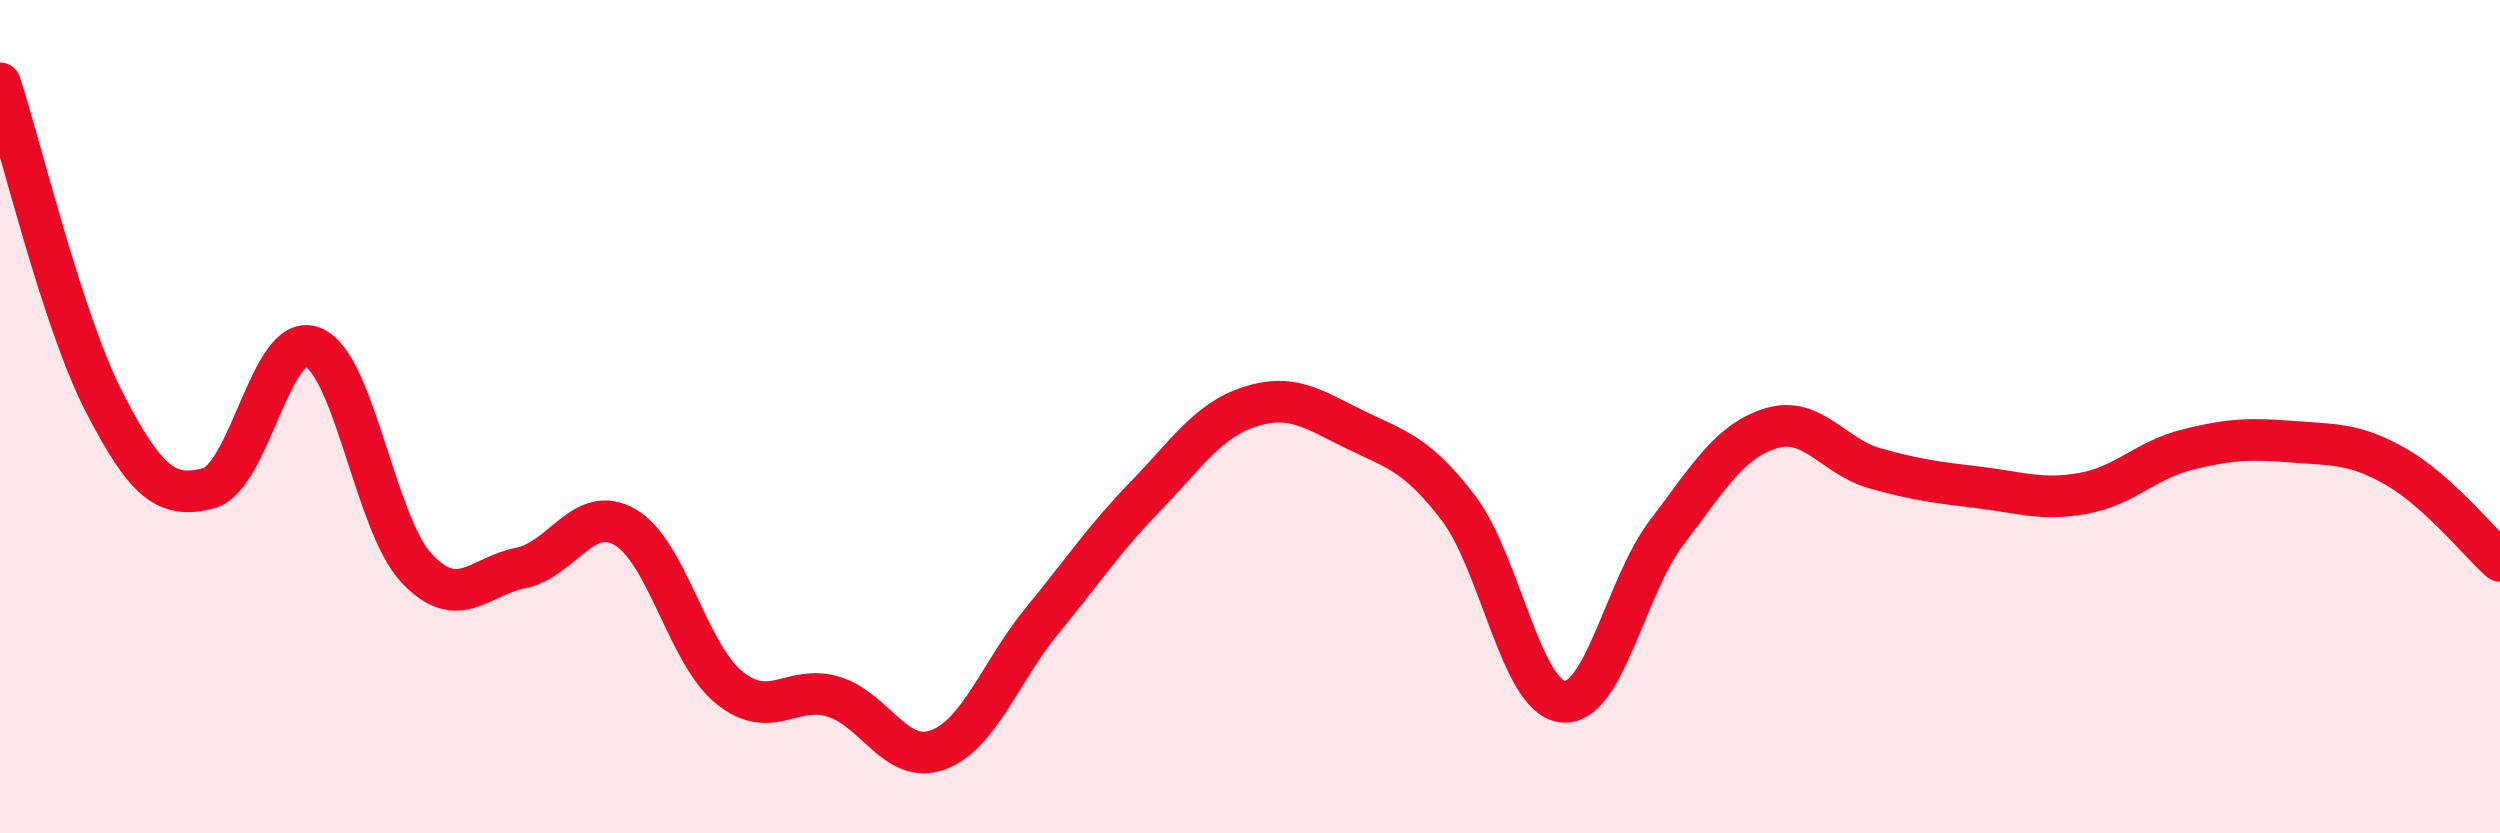
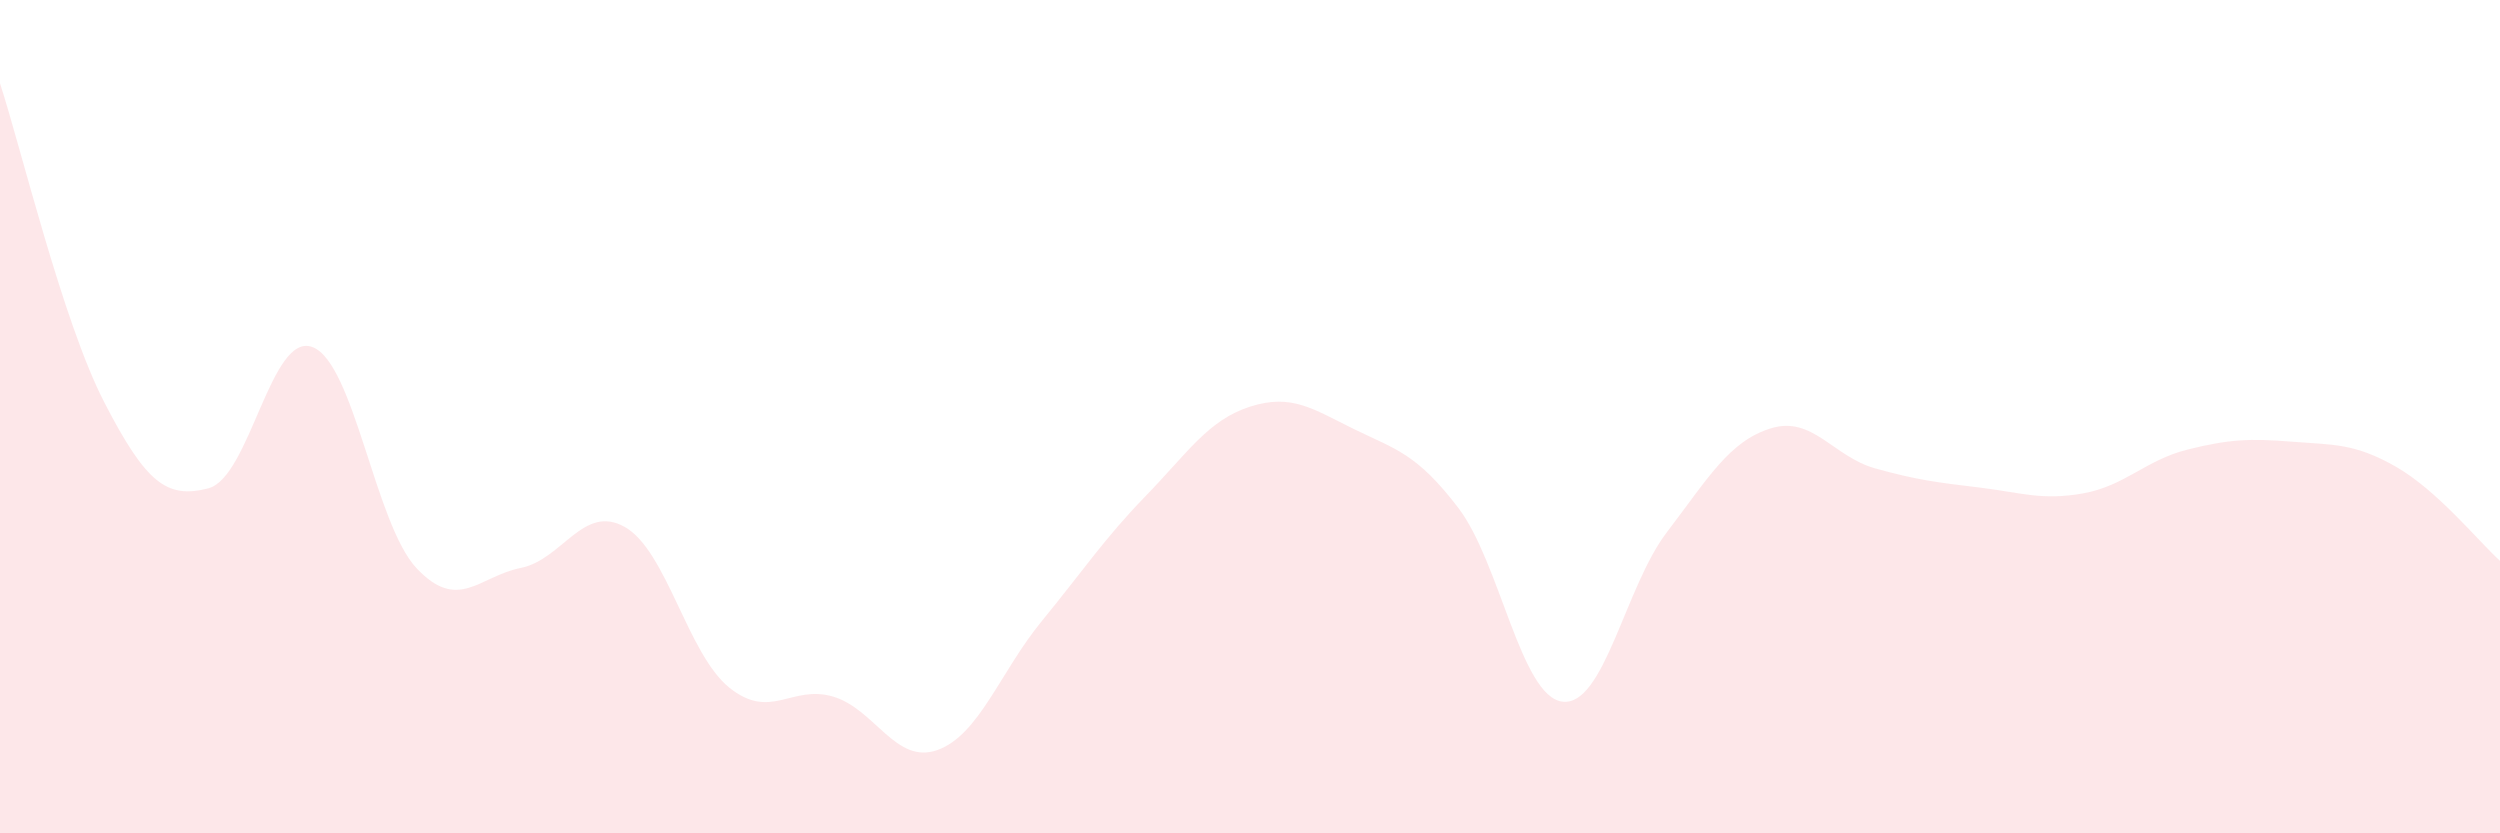
<svg xmlns="http://www.w3.org/2000/svg" width="60" height="20" viewBox="0 0 60 20">
  <path d="M 0,2 C 0.5,3.53 1.5,7.71 2.5,9.65 C 3.5,11.59 4,11.98 5,11.72 C 6,11.46 6.5,7.95 7.5,8.33 C 8.5,8.71 9,12.58 10,13.64 C 11,14.7 11.5,13.83 12.5,13.63 C 13.5,13.43 14,12.08 15,12.65 C 16,13.22 16.5,15.69 17.5,16.5 C 18.5,17.31 19,16.42 20,16.72 C 21,17.02 21.5,18.36 22.5,18 C 23.5,17.64 24,16.13 25,14.91 C 26,13.69 26.5,12.93 27.5,11.9 C 28.5,10.87 29,10.08 30,9.76 C 31,9.44 31.5,9.81 32.5,10.3 C 33.5,10.79 34,10.88 35,12.19 C 36,13.5 36.5,16.72 37.5,16.84 C 38.5,16.96 39,14.09 40,12.78 C 41,11.47 41.5,10.59 42.5,10.28 C 43.5,9.97 44,10.96 45,11.24 C 46,11.52 46.5,11.58 47.5,11.7 C 48.5,11.82 49,12.02 50,11.84 C 51,11.66 51.5,11.04 52.5,10.79 C 53.5,10.54 54,10.52 55,10.6 C 56,10.68 56.5,10.63 57.5,11.2 C 58.5,11.77 59.5,13.01 60,13.46L60 20L0 20Z" fill="#EB0A25" opacity="0.1" stroke-linecap="round" stroke-linejoin="round" />
-   <path d="M 0,2 C 0.5,3.53 1.5,7.71 2.5,9.65 C 3.5,11.59 4,11.98 5,11.72 C 6,11.46 6.5,7.95 7.5,8.33 C 8.5,8.71 9,12.58 10,13.64 C 11,14.7 11.5,13.83 12.5,13.63 C 13.5,13.43 14,12.08 15,12.65 C 16,13.22 16.5,15.69 17.5,16.5 C 18.5,17.31 19,16.42 20,16.72 C 21,17.02 21.5,18.36 22.5,18 C 23.5,17.64 24,16.13 25,14.91 C 26,13.69 26.5,12.93 27.5,11.9 C 28.5,10.87 29,10.08 30,9.76 C 31,9.44 31.5,9.81 32.5,10.3 C 33.5,10.79 34,10.88 35,12.19 C 36,13.5 36.5,16.72 37.5,16.84 C 38.5,16.96 39,14.09 40,12.78 C 41,11.47 41.5,10.59 42.5,10.28 C 43.5,9.97 44,10.96 45,11.24 C 46,11.52 46.5,11.58 47.5,11.7 C 48.5,11.82 49,12.02 50,11.84 C 51,11.66 51.5,11.04 52.5,10.79 C 53.5,10.54 54,10.52 55,10.6 C 56,10.68 56.5,10.63 57.5,11.2 C 58.5,11.77 59.5,13.01 60,13.46" stroke="#EB0A25" stroke-width="1" fill="none" stroke-linecap="round" stroke-linejoin="round" />
</svg>